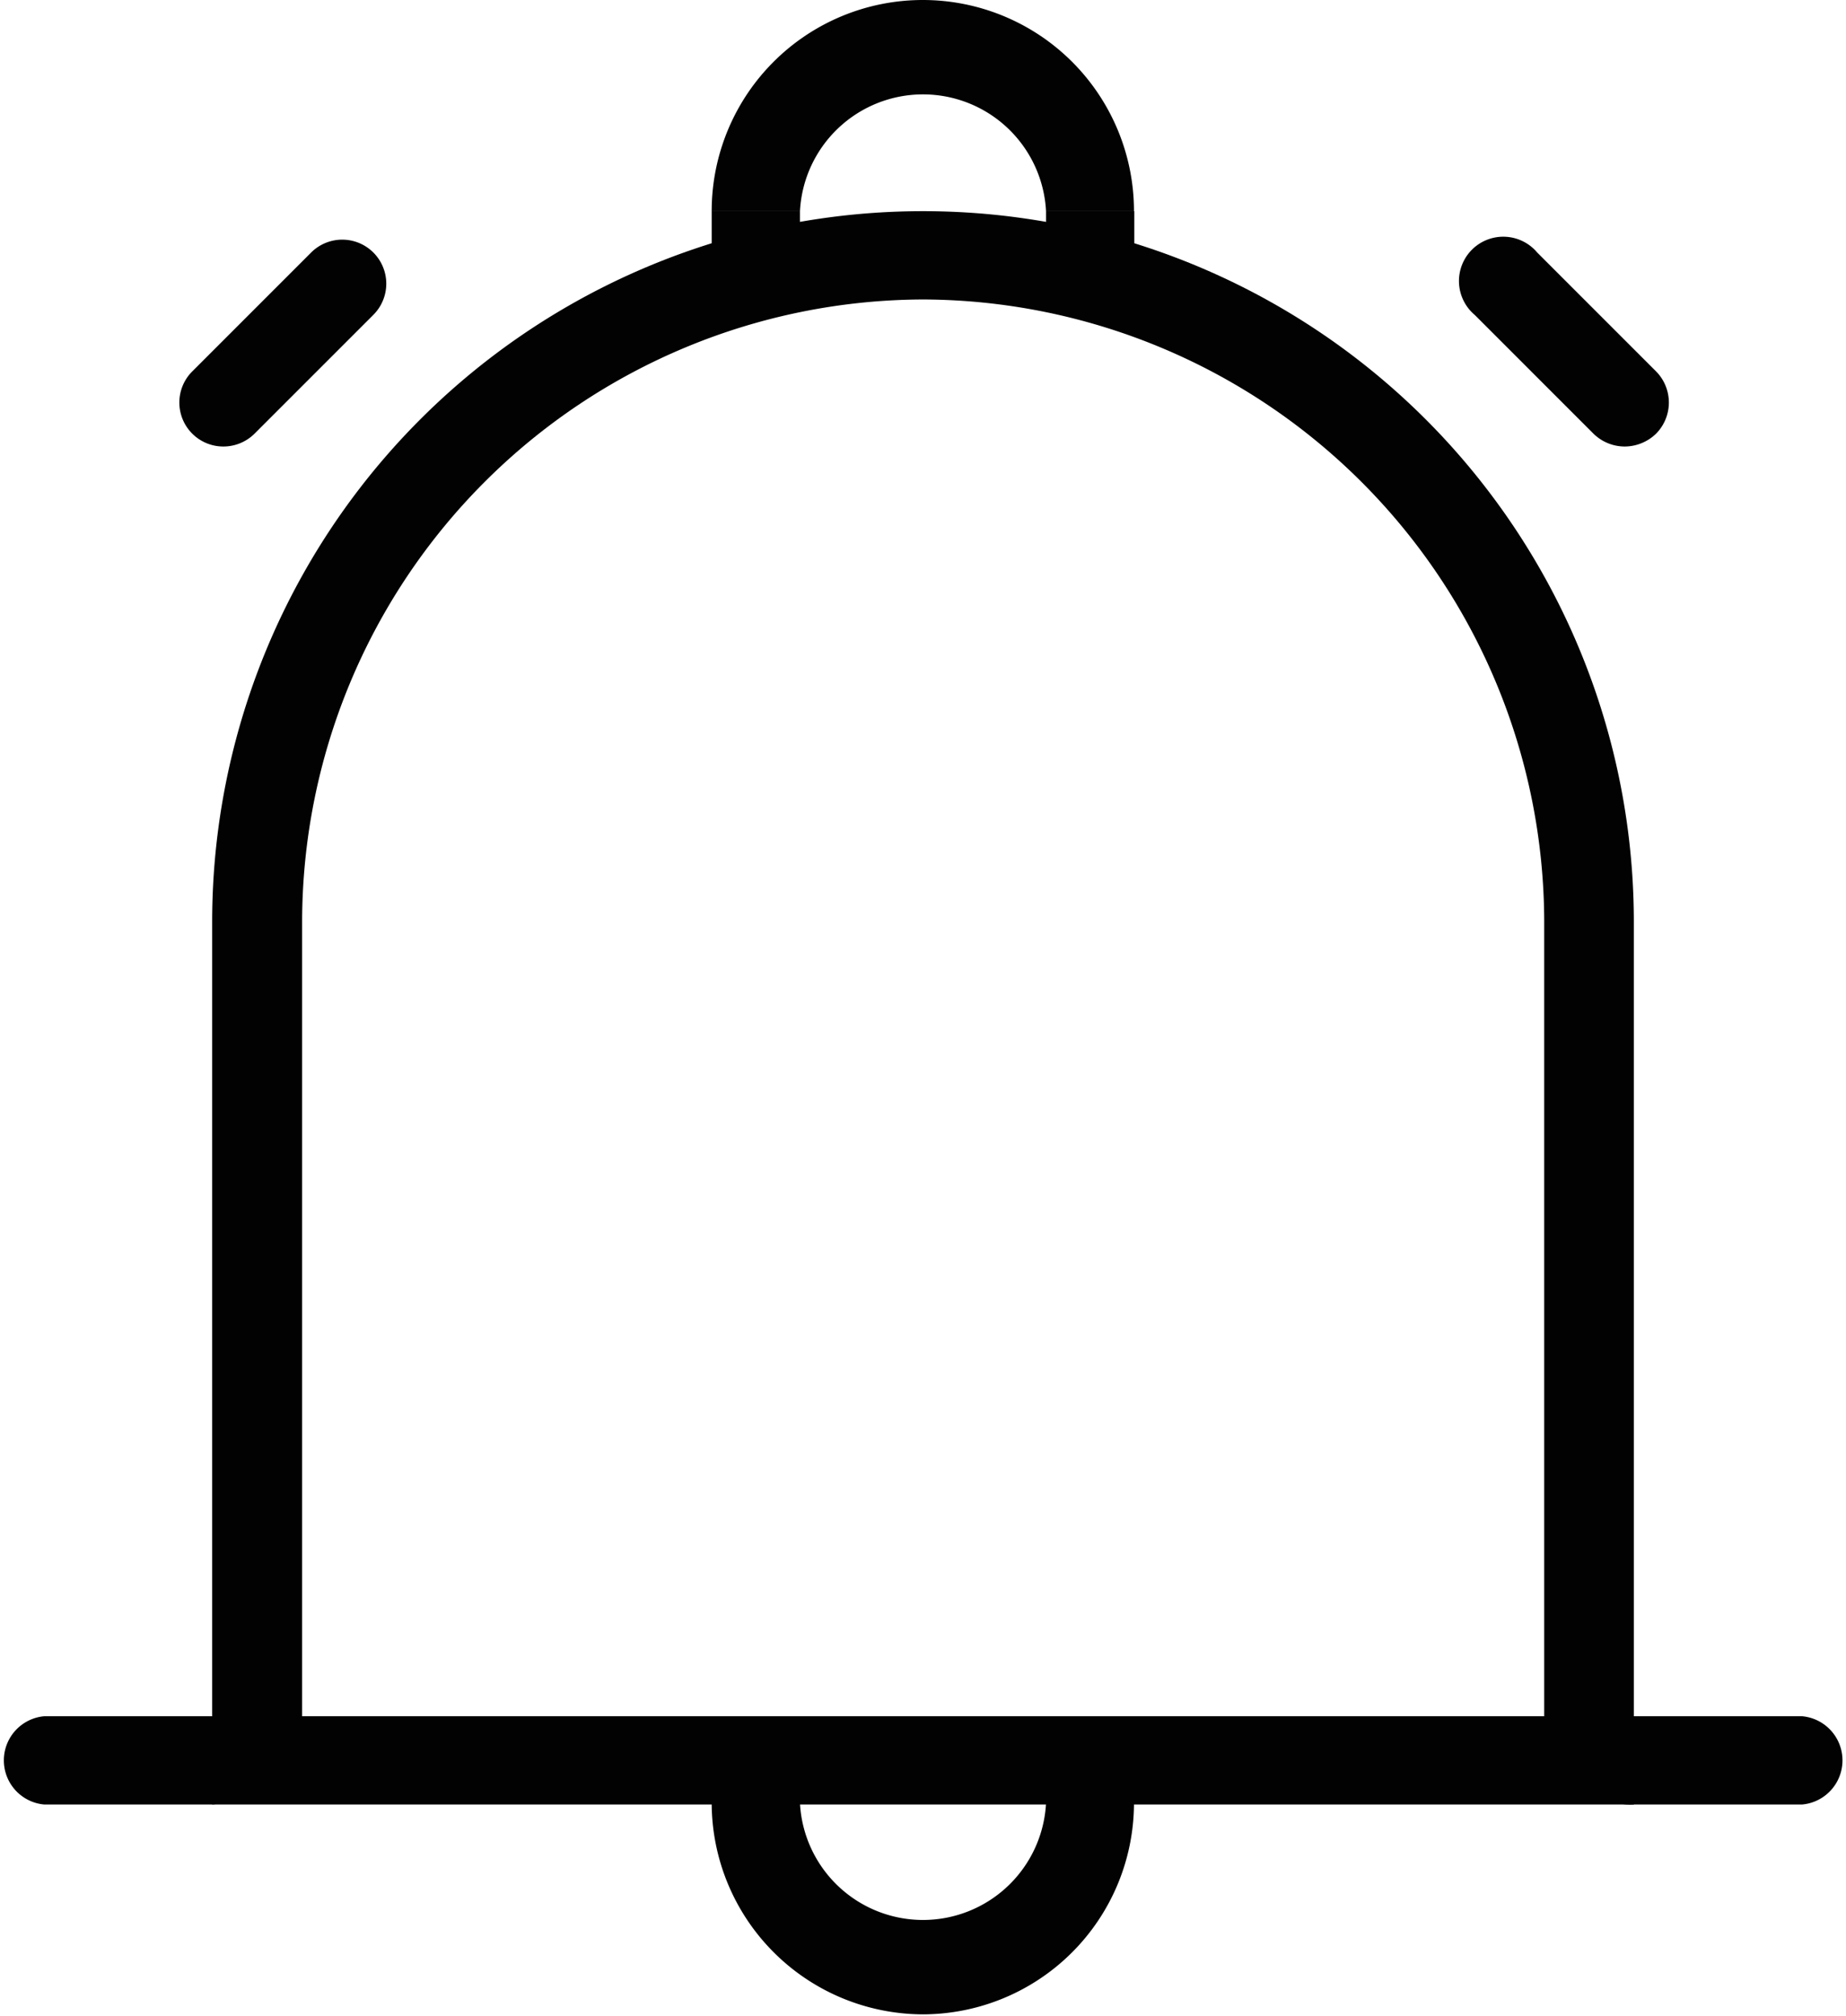
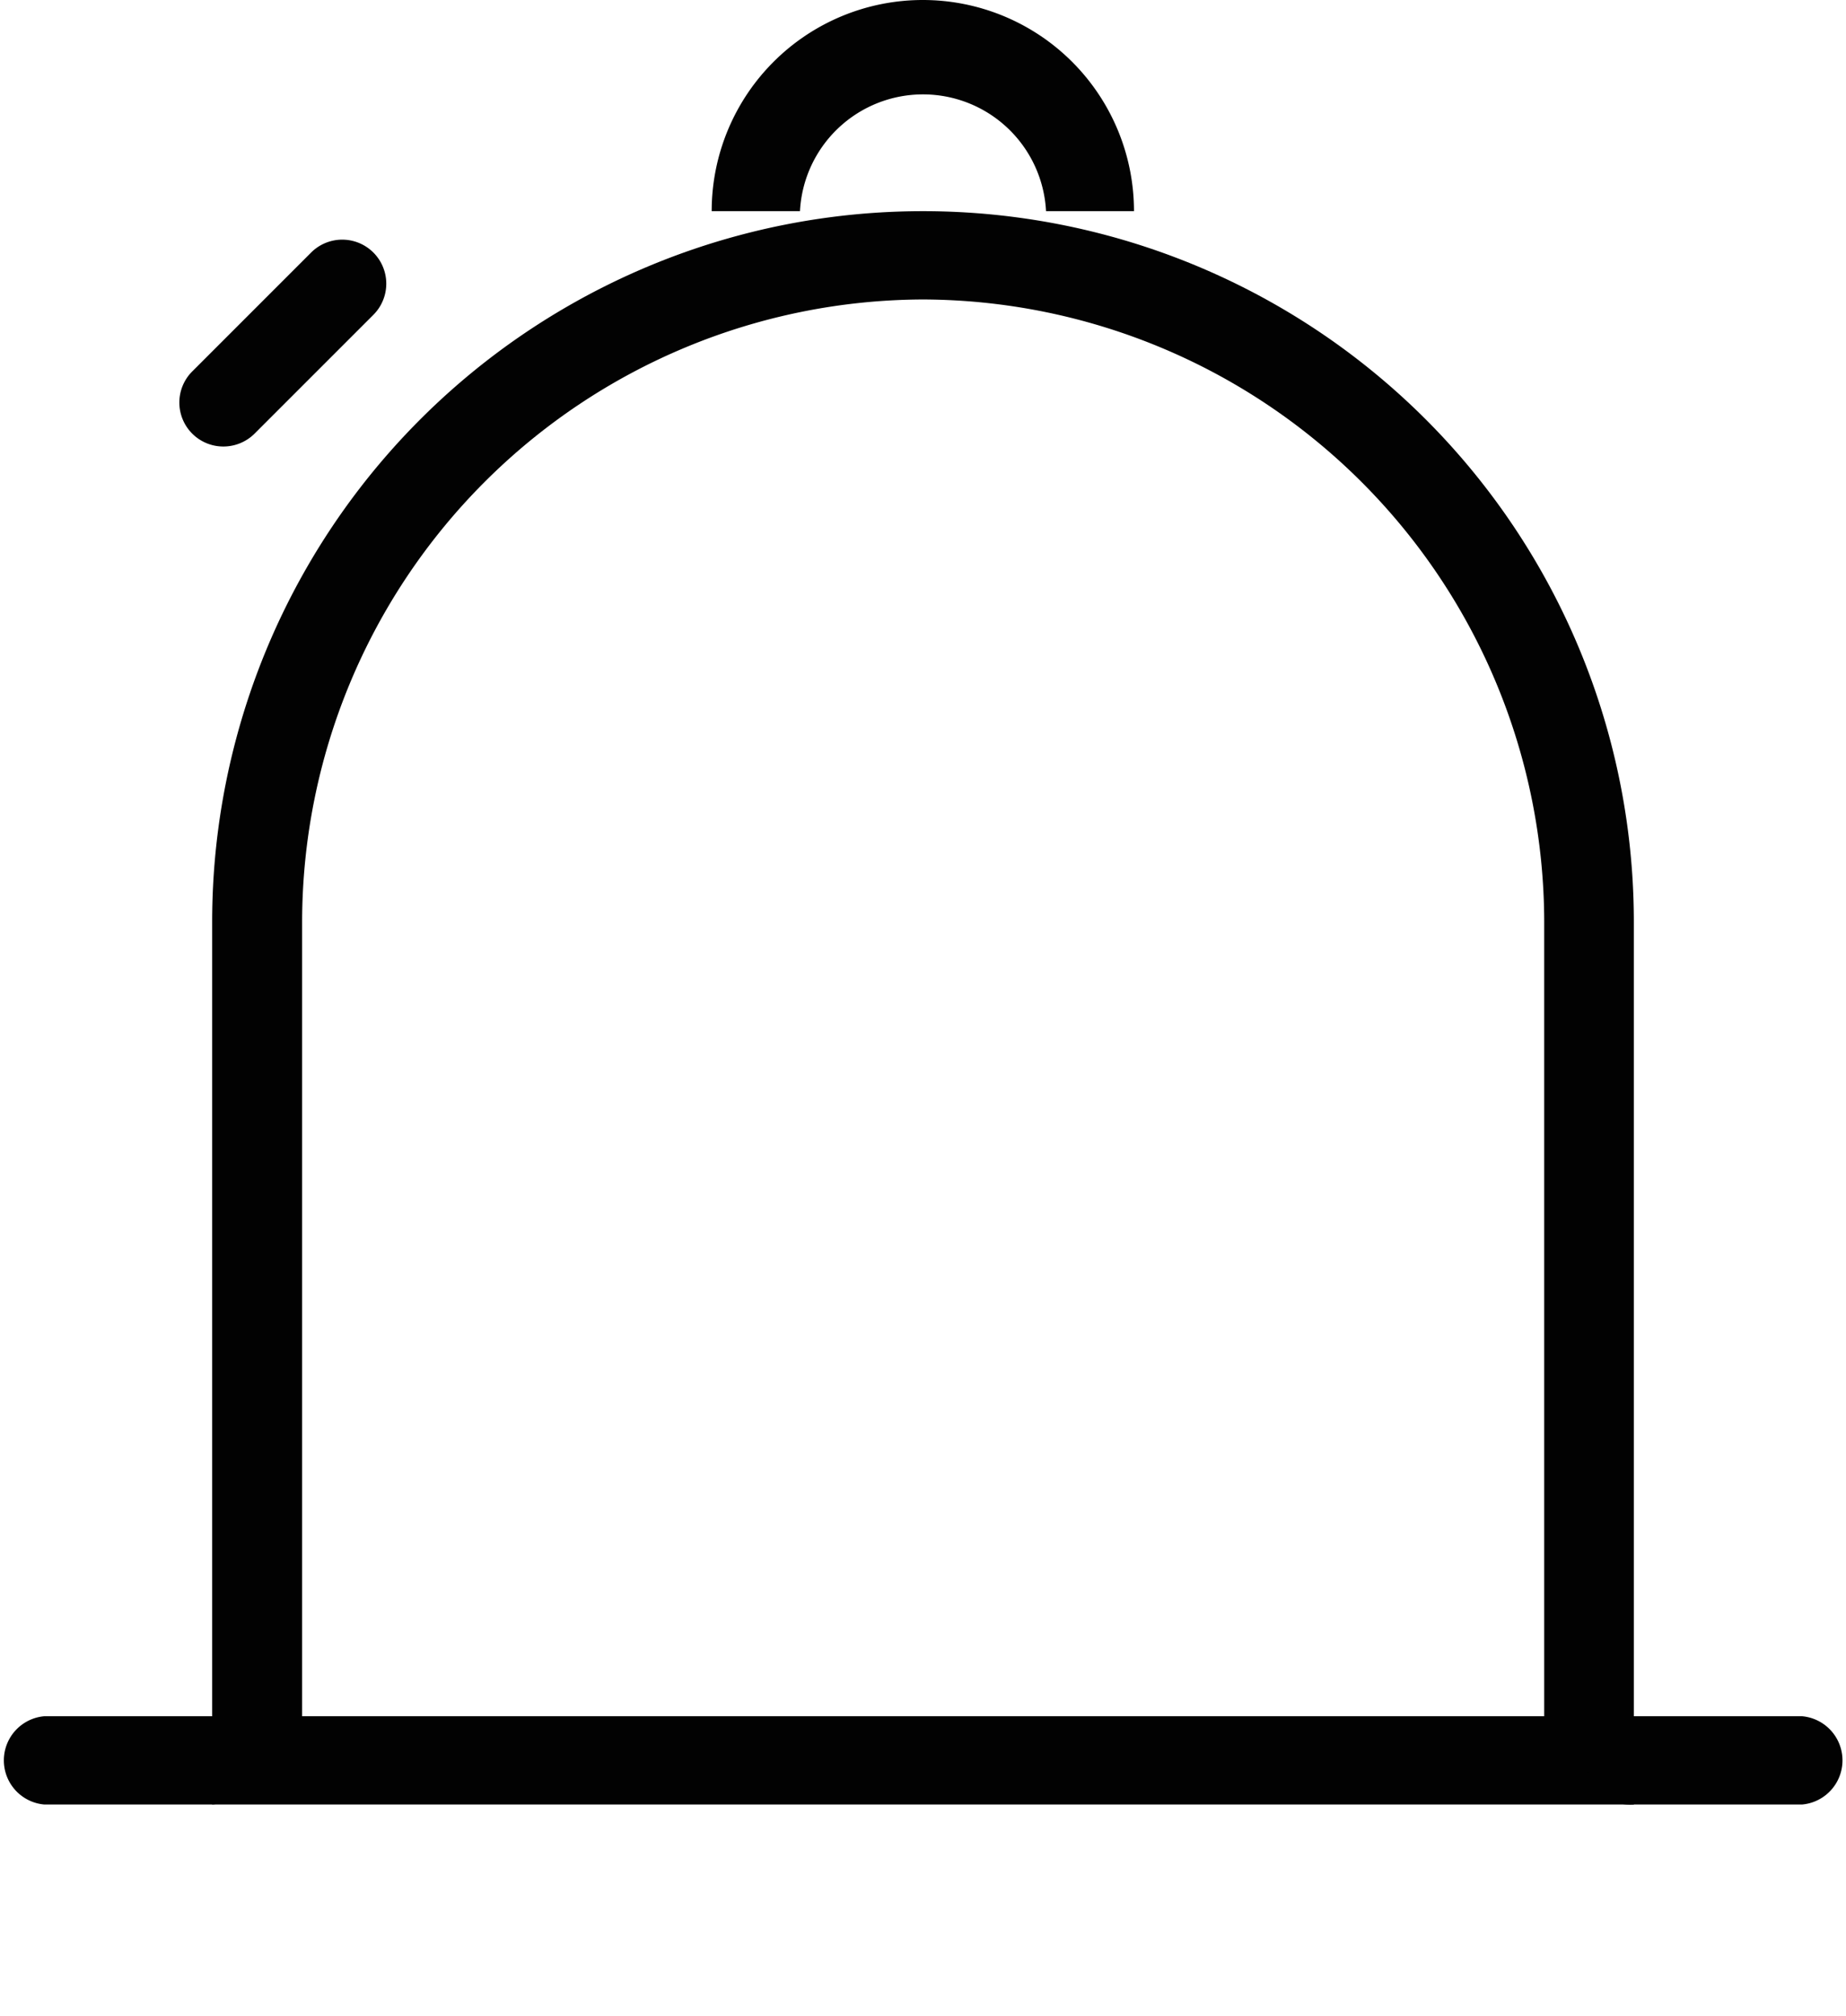
<svg xmlns="http://www.w3.org/2000/svg" viewBox="0 0 54.99 60.04">
  <defs>
    <style>.cls-1{fill:#020202;}</style>
  </defs>
  <title>bell-black</title>
  <g id="Layer_2" data-name="Layer 2">
    <g id="Layer_2-2" data-name="Layer 2">
      <path class="cls-1" d="M27.49,8.92A18.57,18.57,0,0,1,46,27.46V51.12H9V27.46A18.56,18.56,0,0,1,27.49,8.92m0-2.63A21.17,21.17,0,0,0,6.32,27.46V53.75H48.67V27.46A21.17,21.17,0,0,0,27.49,6.29Z" />
-       <path class="cls-1" d="M27.49,60a6.31,6.31,0,0,1-6.29-6.29h2.63a3.67,3.67,0,0,0,7.33,0h2.62A6.3,6.3,0,0,1,27.49,60Z" />
      <path class="cls-1" d="M33.78,6.29H31.16a3.67,3.67,0,0,0-7.33,0H21.2a6.29,6.29,0,0,1,12.58,0Z" />
      <path class="cls-1" d="M6.32,53.75h-5a1.32,1.32,0,0,1,0-2.63h5a1.32,1.32,0,0,1,0,2.63Z" />
      <path class="cls-1" d="M6.65,13.3a1.31,1.31,0,0,1-.92-2.24L9.27,7.52a1.31,1.31,0,1,1,1.85,1.86L7.58,12.92A1.32,1.32,0,0,1,6.65,13.3Z" />
      <path class="cls-1" d="M53.68,53.75h-5a1.32,1.32,0,1,1,0-2.63h5a1.32,1.32,0,0,1,0,2.63Z" />
-       <rect class="cls-1" x="21.2" y="6.29" width="2.63" height="2" />
-       <rect class="cls-1" x="31.16" y="6.29" width="2.63" height="2" />
-       <path class="cls-1" d="M48.4,13.3a1.33,1.33,0,0,1-.93-.38L43.93,9.38a1.32,1.32,0,1,1,1.86-1.86l3.54,3.54a1.32,1.32,0,0,1,0,1.86A1.35,1.35,0,0,1,48.4,13.3Z" />
    </g>
  </g>
</svg>